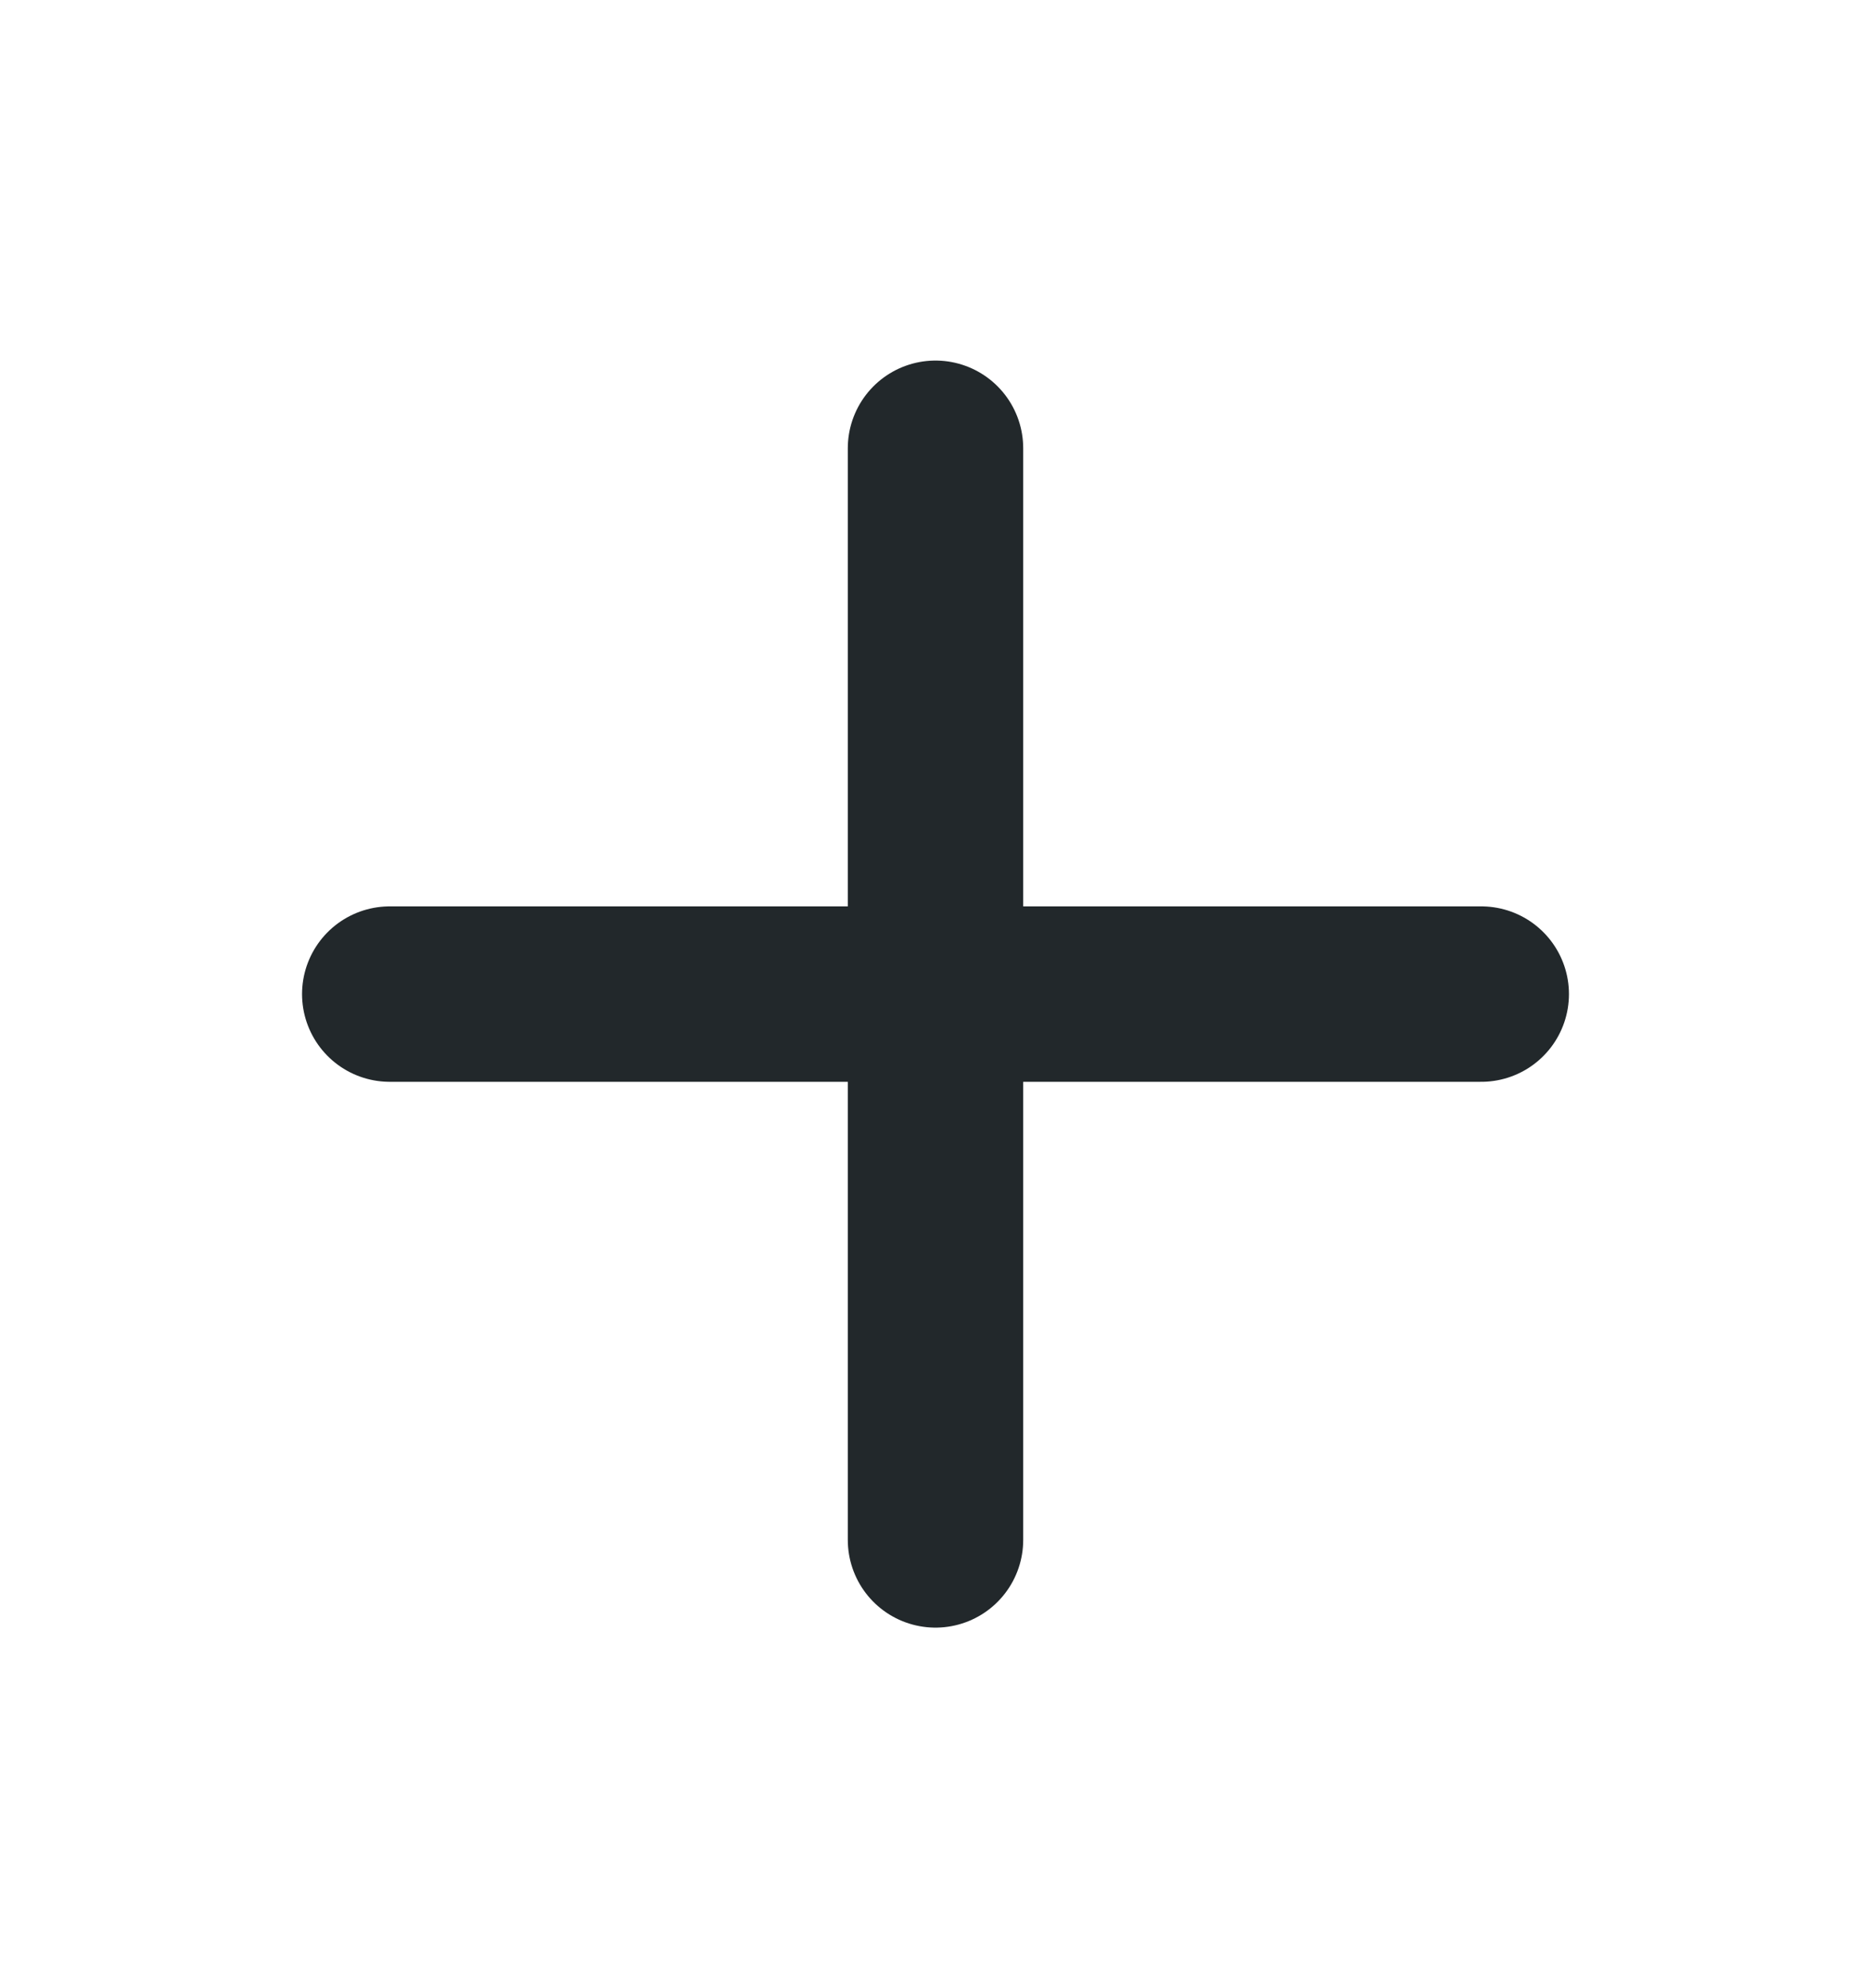
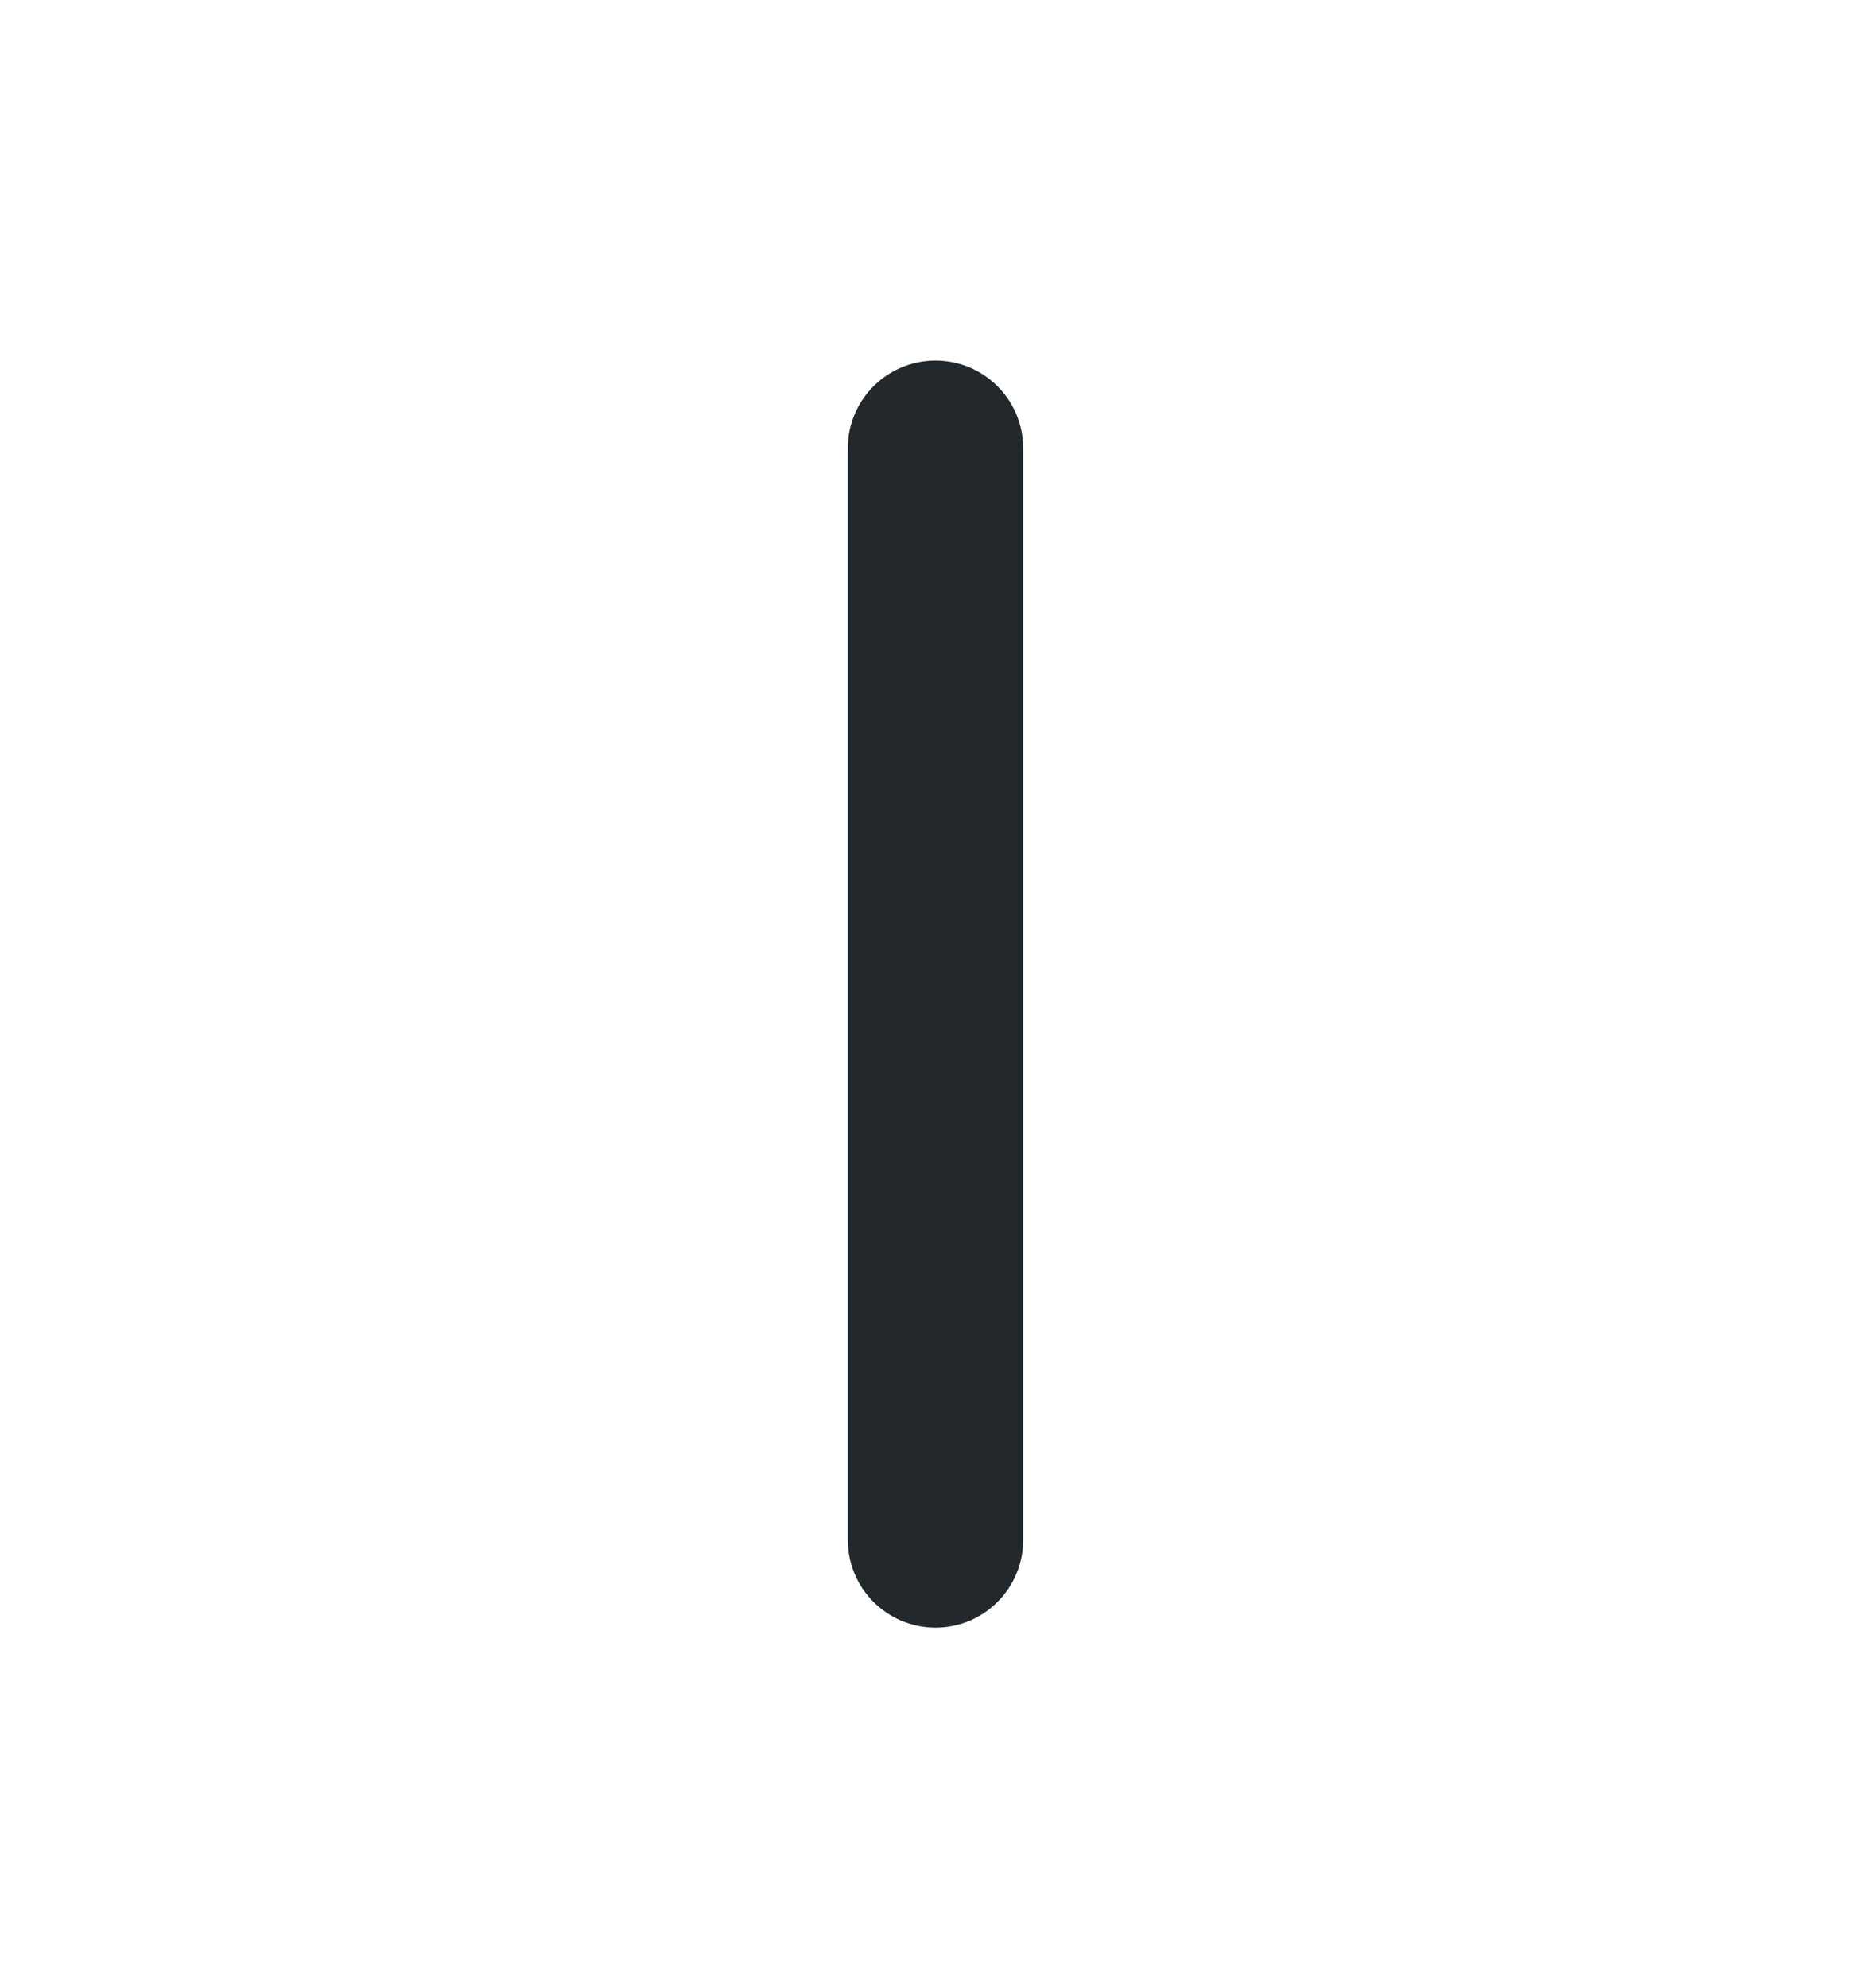
<svg xmlns="http://www.w3.org/2000/svg" width="16" height="17" viewBox="0 0 16 17" fill="none">
  <path d="M8 3.833V13.167" stroke="#22282B" stroke-width="1.5" stroke-linecap="round" stroke-linejoin="round" />
-   <path d="M3.333 8.5H12.667" stroke="#22282B" stroke-width="1.5" stroke-linecap="round" stroke-linejoin="round" />
</svg>